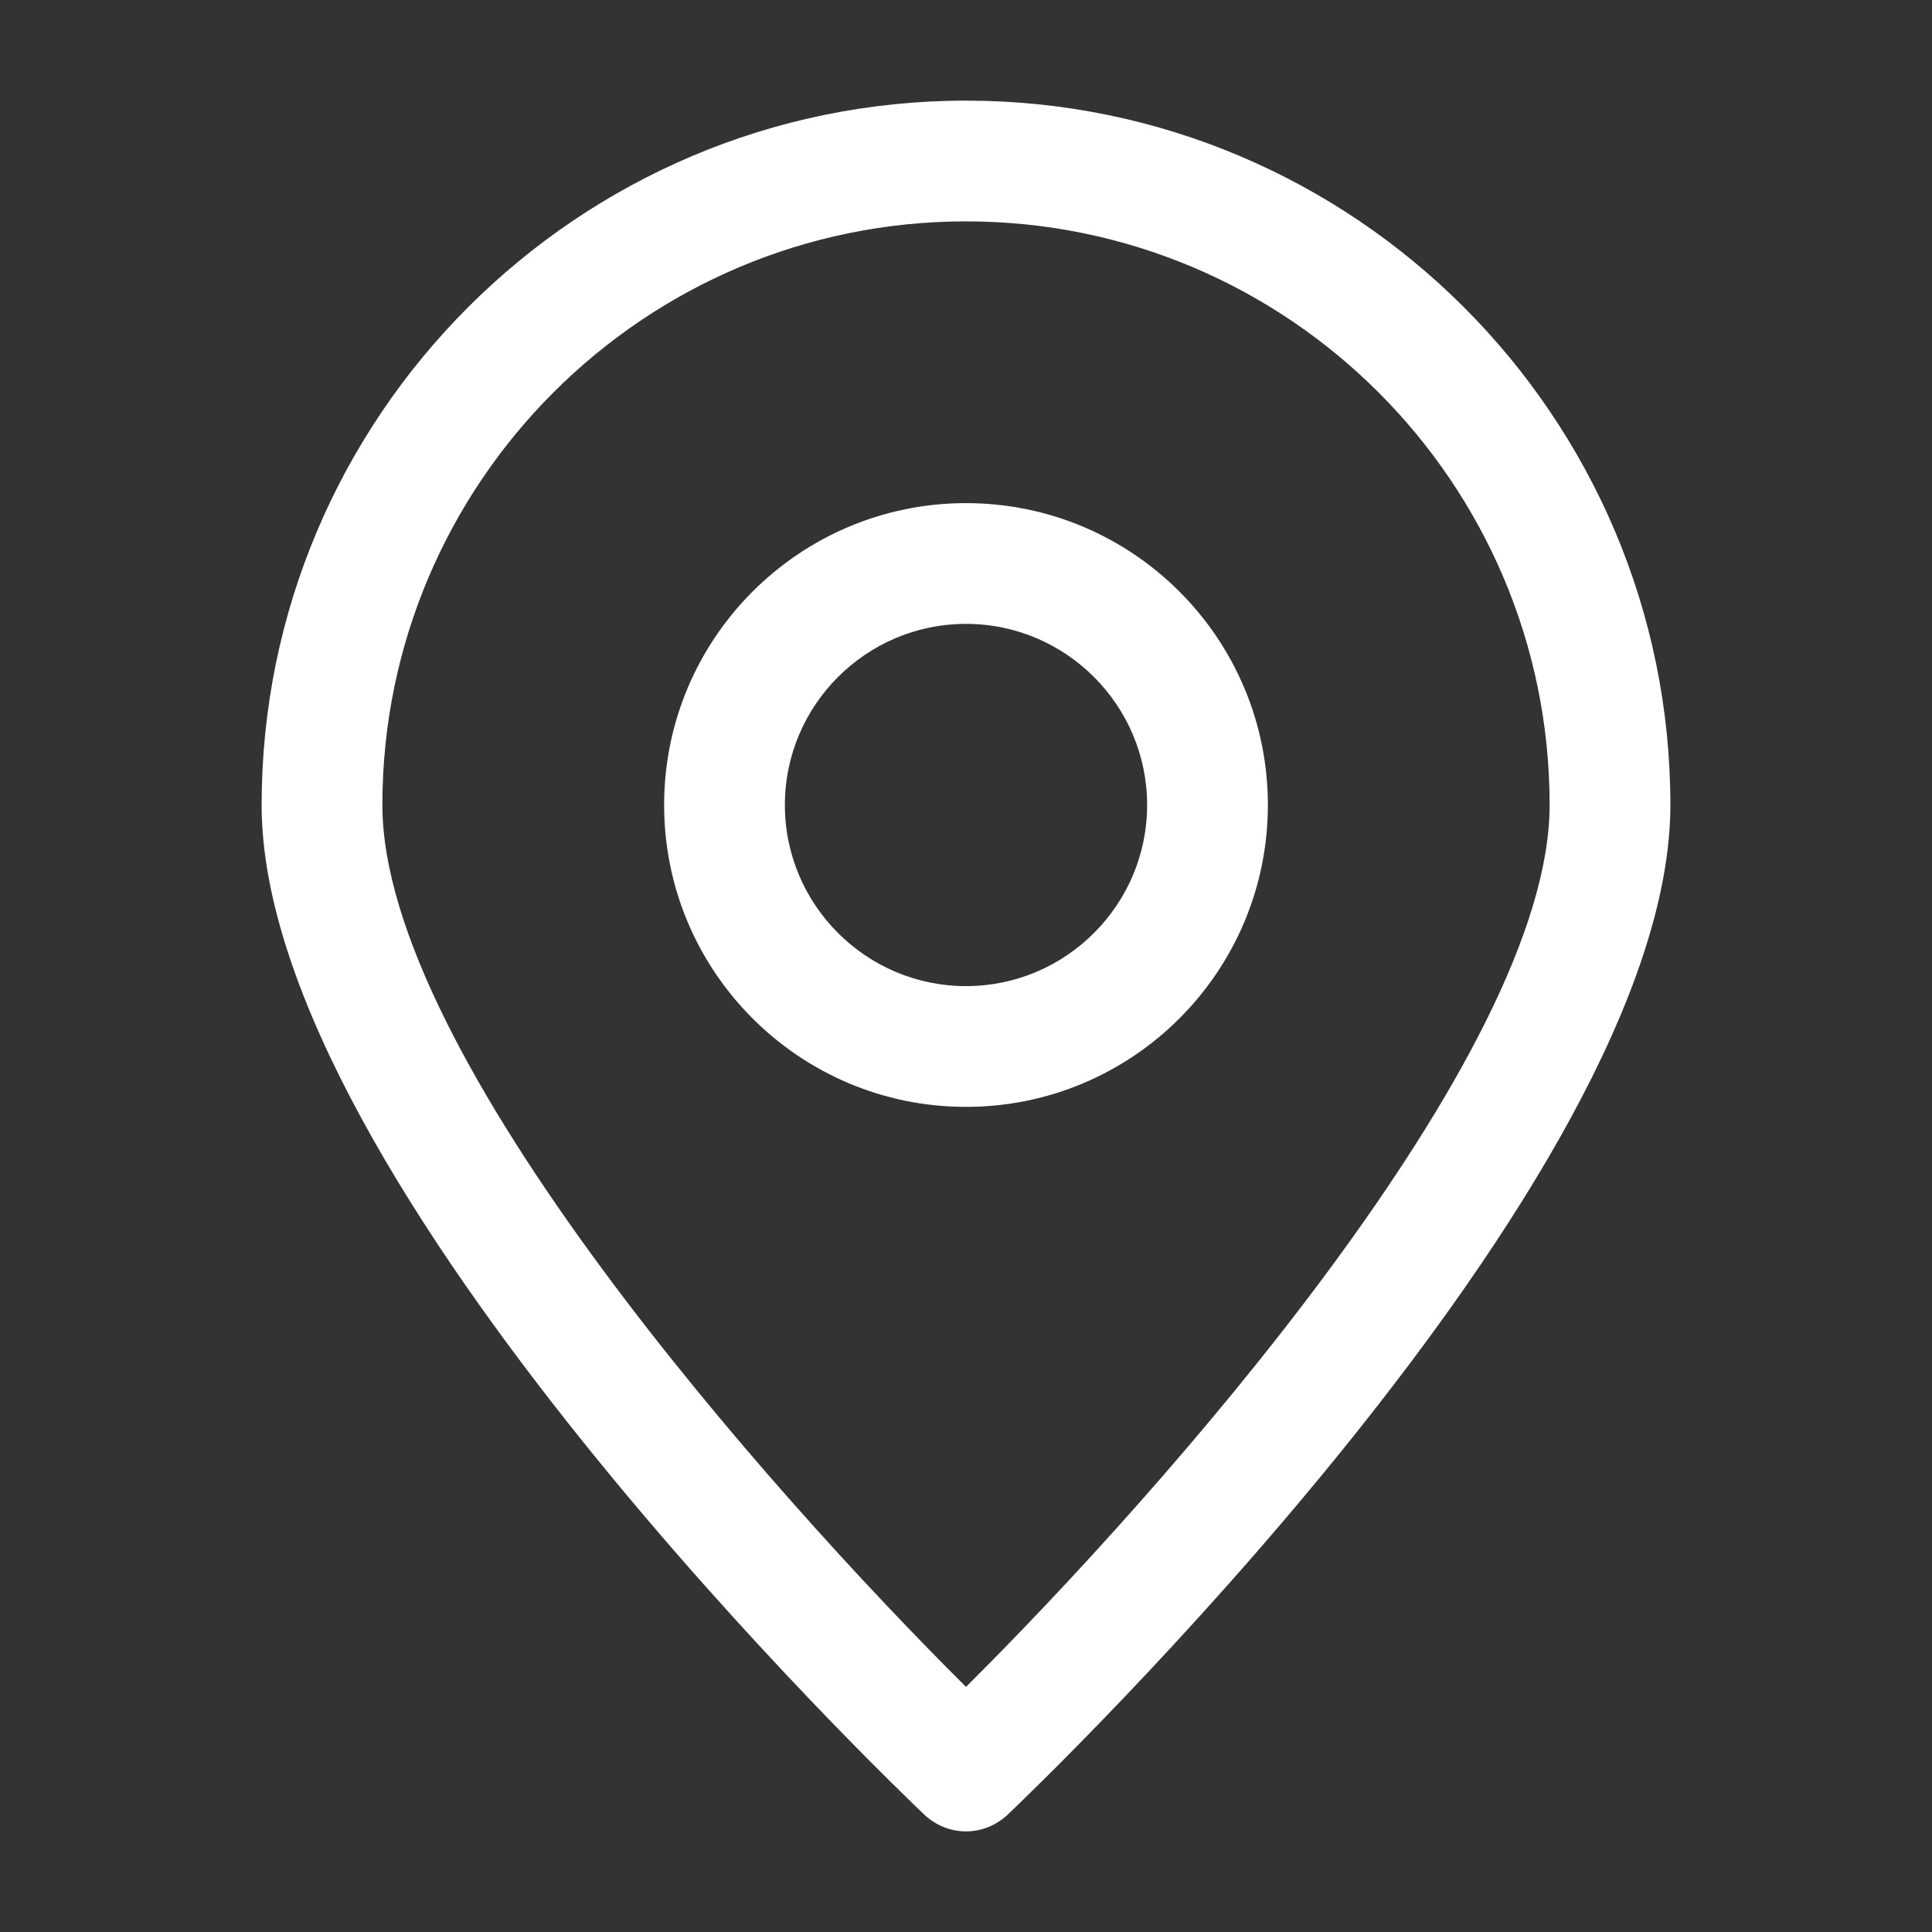
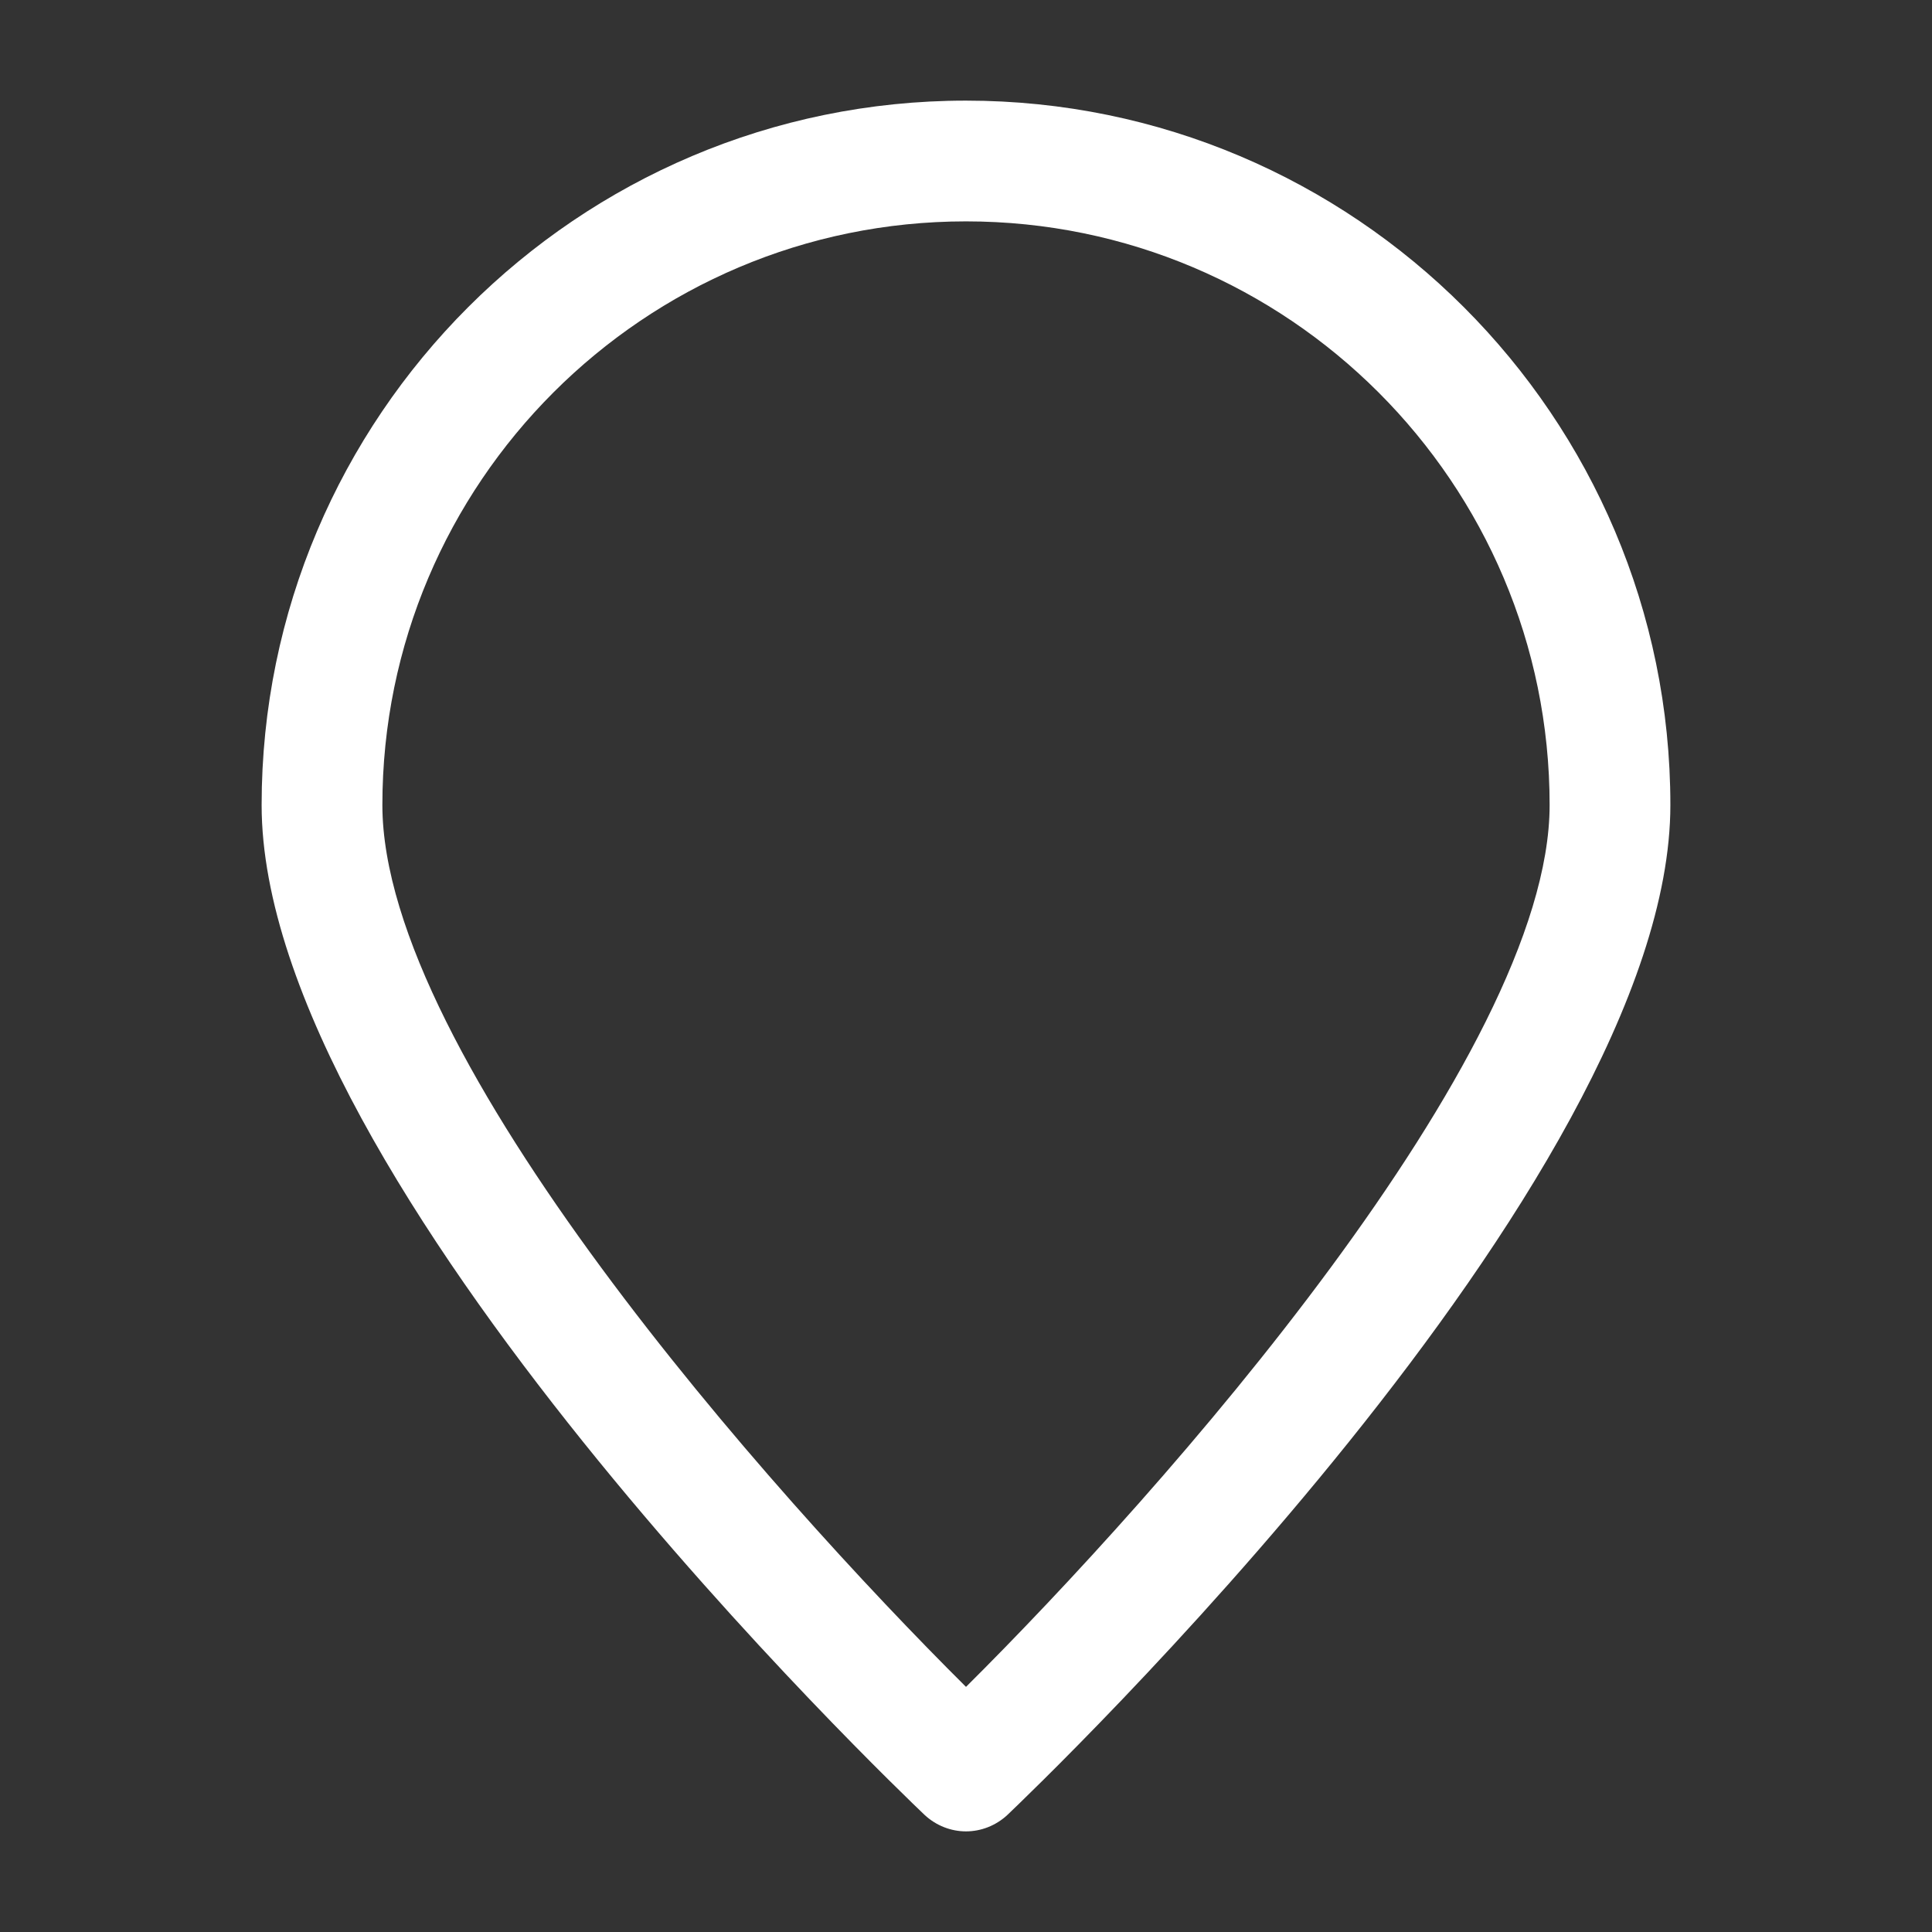
<svg xmlns="http://www.w3.org/2000/svg" class="" xml:space="preserve" style="enable-background:new 0 0 512 512" viewBox="0 0 48 48" y="0" x="0" height="512" width="512" version="1.1">
  <rect x="0" y="0" width="48" height="48" fill="#333333" stroke="none" />
  <g>
    <path class="" data-sanitized-data-original="#000000" data-original="#000000" opacity="1" fill="#ffffff" d="M22.97 45.09c.29.27.66.41 1.03.41s.74-.14 1.03-.41C25.7 44.45 41.5 29.37 41.5 20c0-9.65-7.85-17.5-17.5-17.5S6.5 10.35 6.5 20c0 9.37 15.8 24.45 16.47 25.09zM24 5.5c8 0 14.5 6.5 14.5 14.5 0 6.23-9.66 17.1-14.5 21.91C19.16 37.1 9.5 26.24 9.5 20 9.5 12 16 5.5 24 5.5z" />
-     <path class="" data-sanitized-data-original="#000000" data-original="#000000" opacity="1" fill="#ffffff" d="M31.5 20c0-4.14-3.36-7.5-7.5-7.5s-7.5 3.36-7.5 7.5 3.36 7.5 7.5 7.5 7.5-3.36 7.5-7.5zm-12 0c0-2.48 2.02-4.5 4.5-4.5s4.5 2.02 4.5 4.5-2.02 4.5-4.5 4.5-4.5-2.02-4.5-4.5z" />
  </g>
</svg>